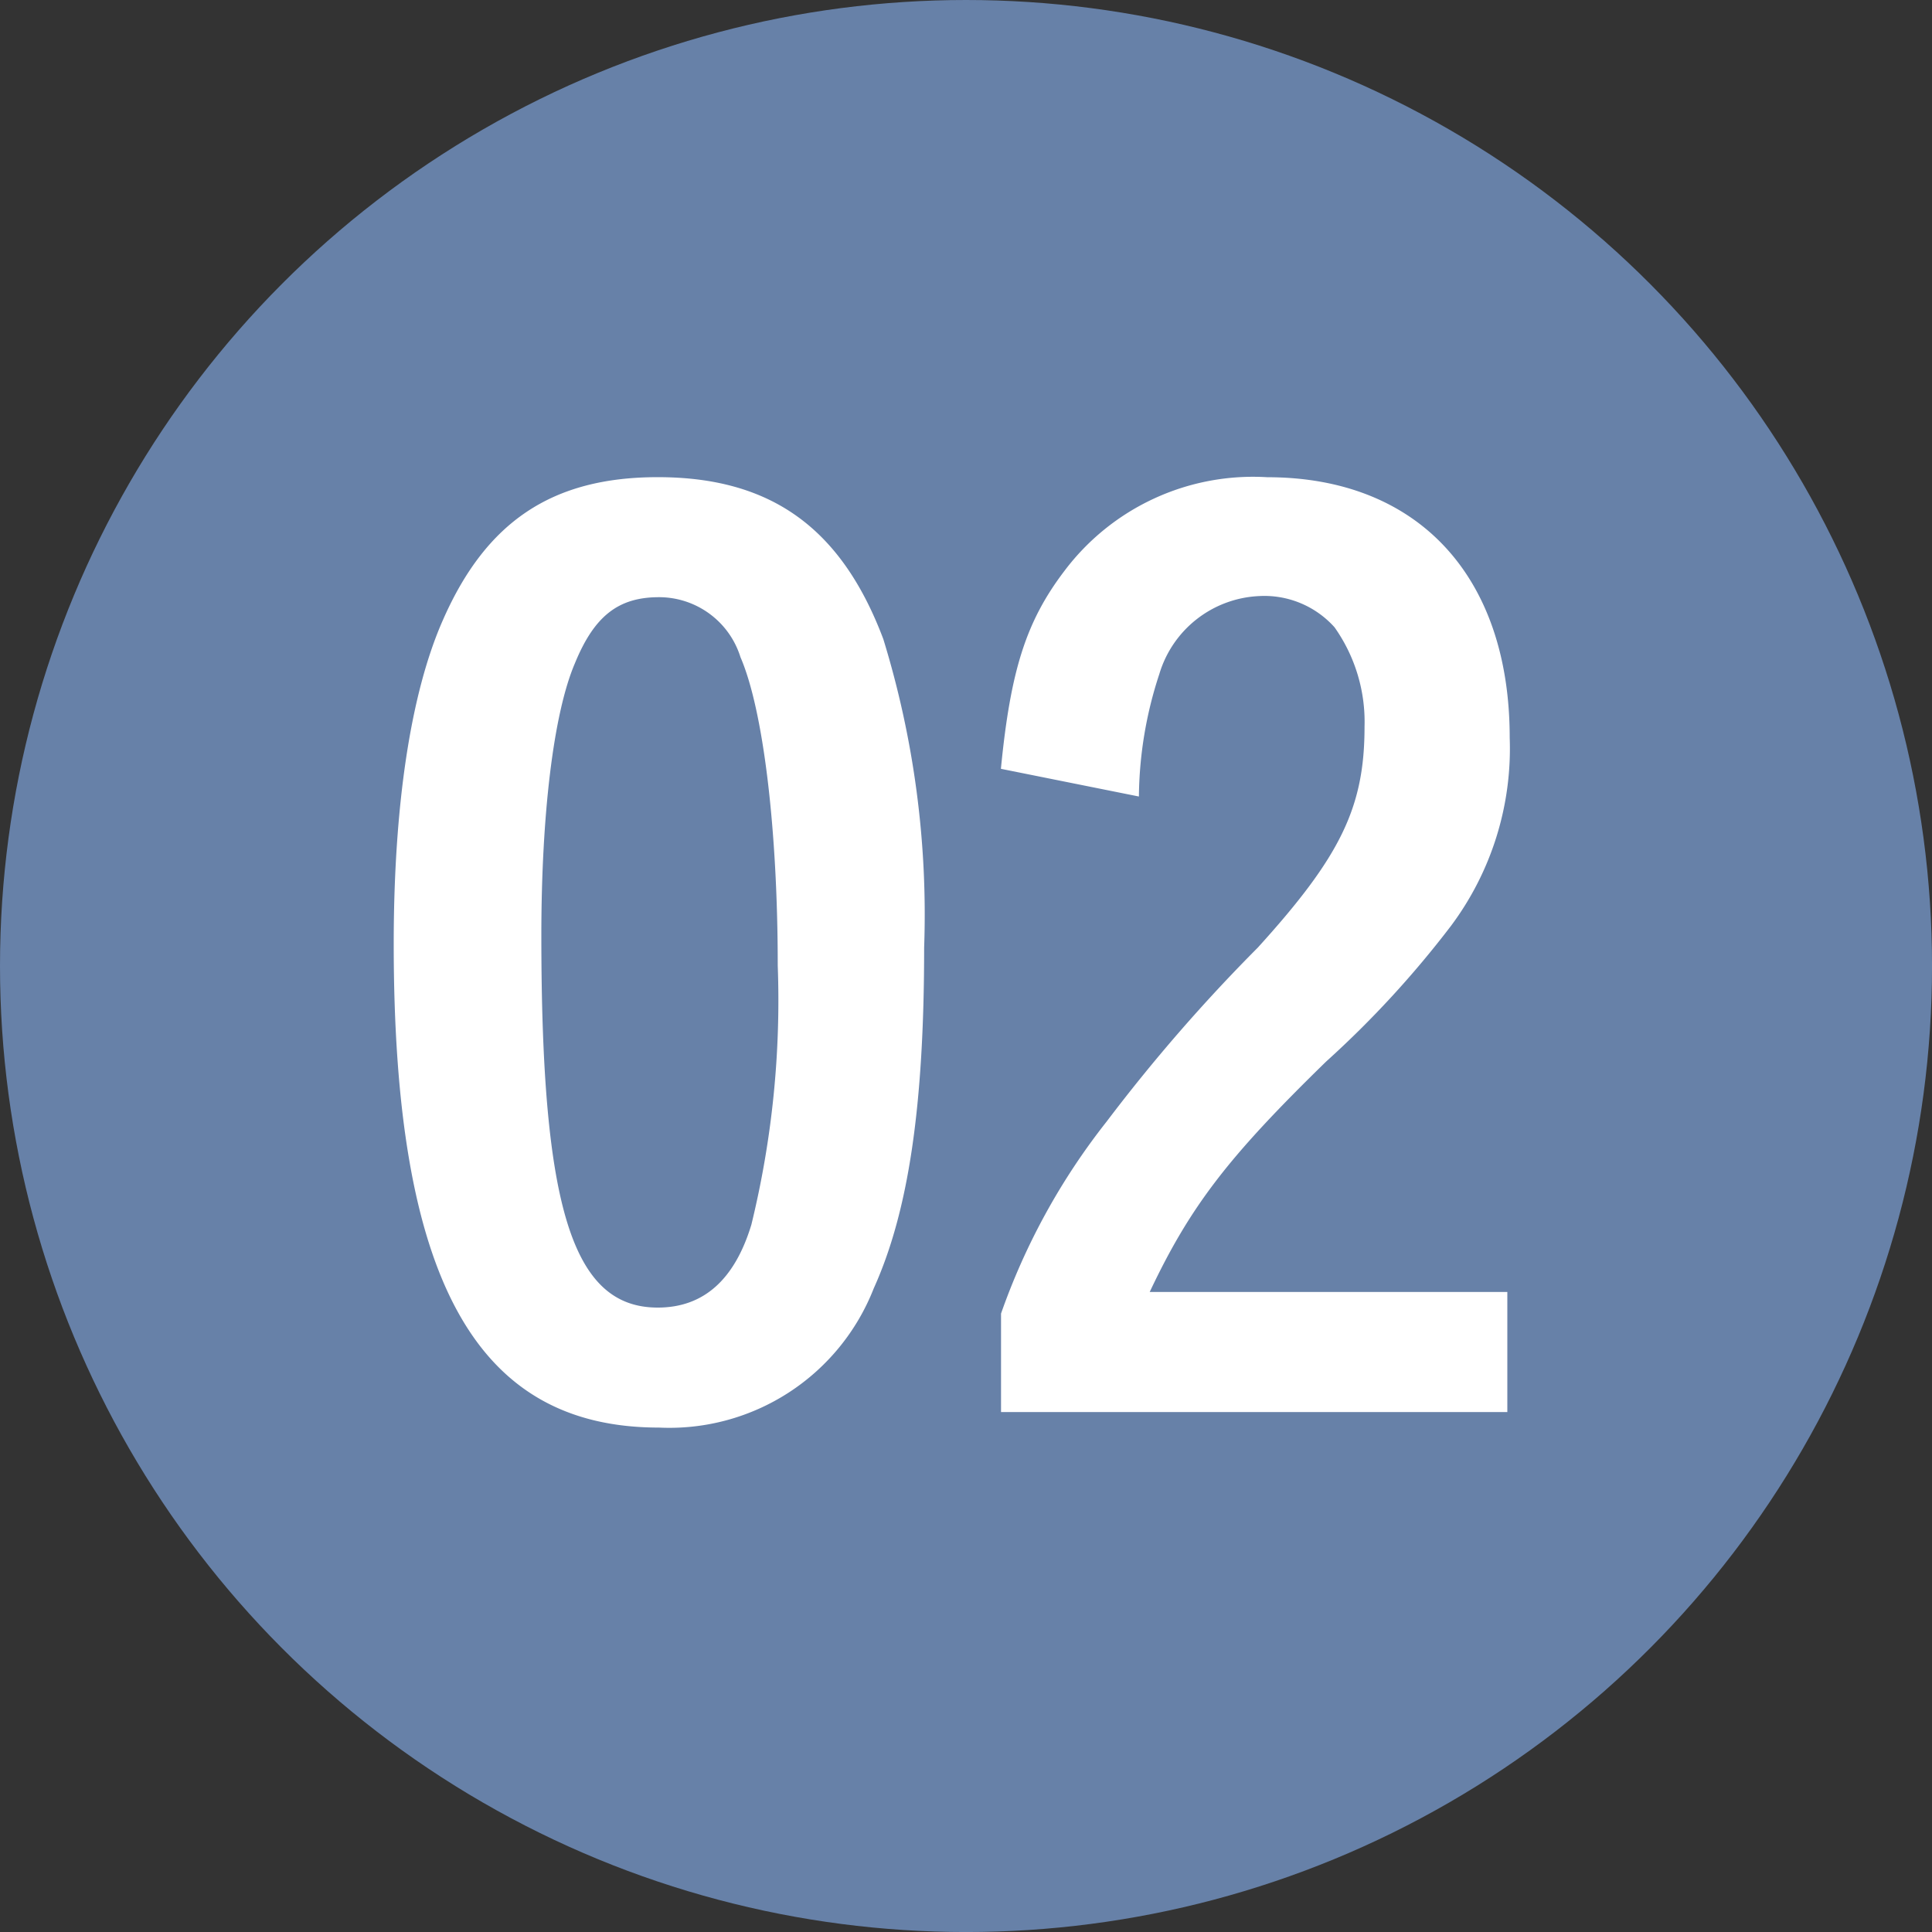
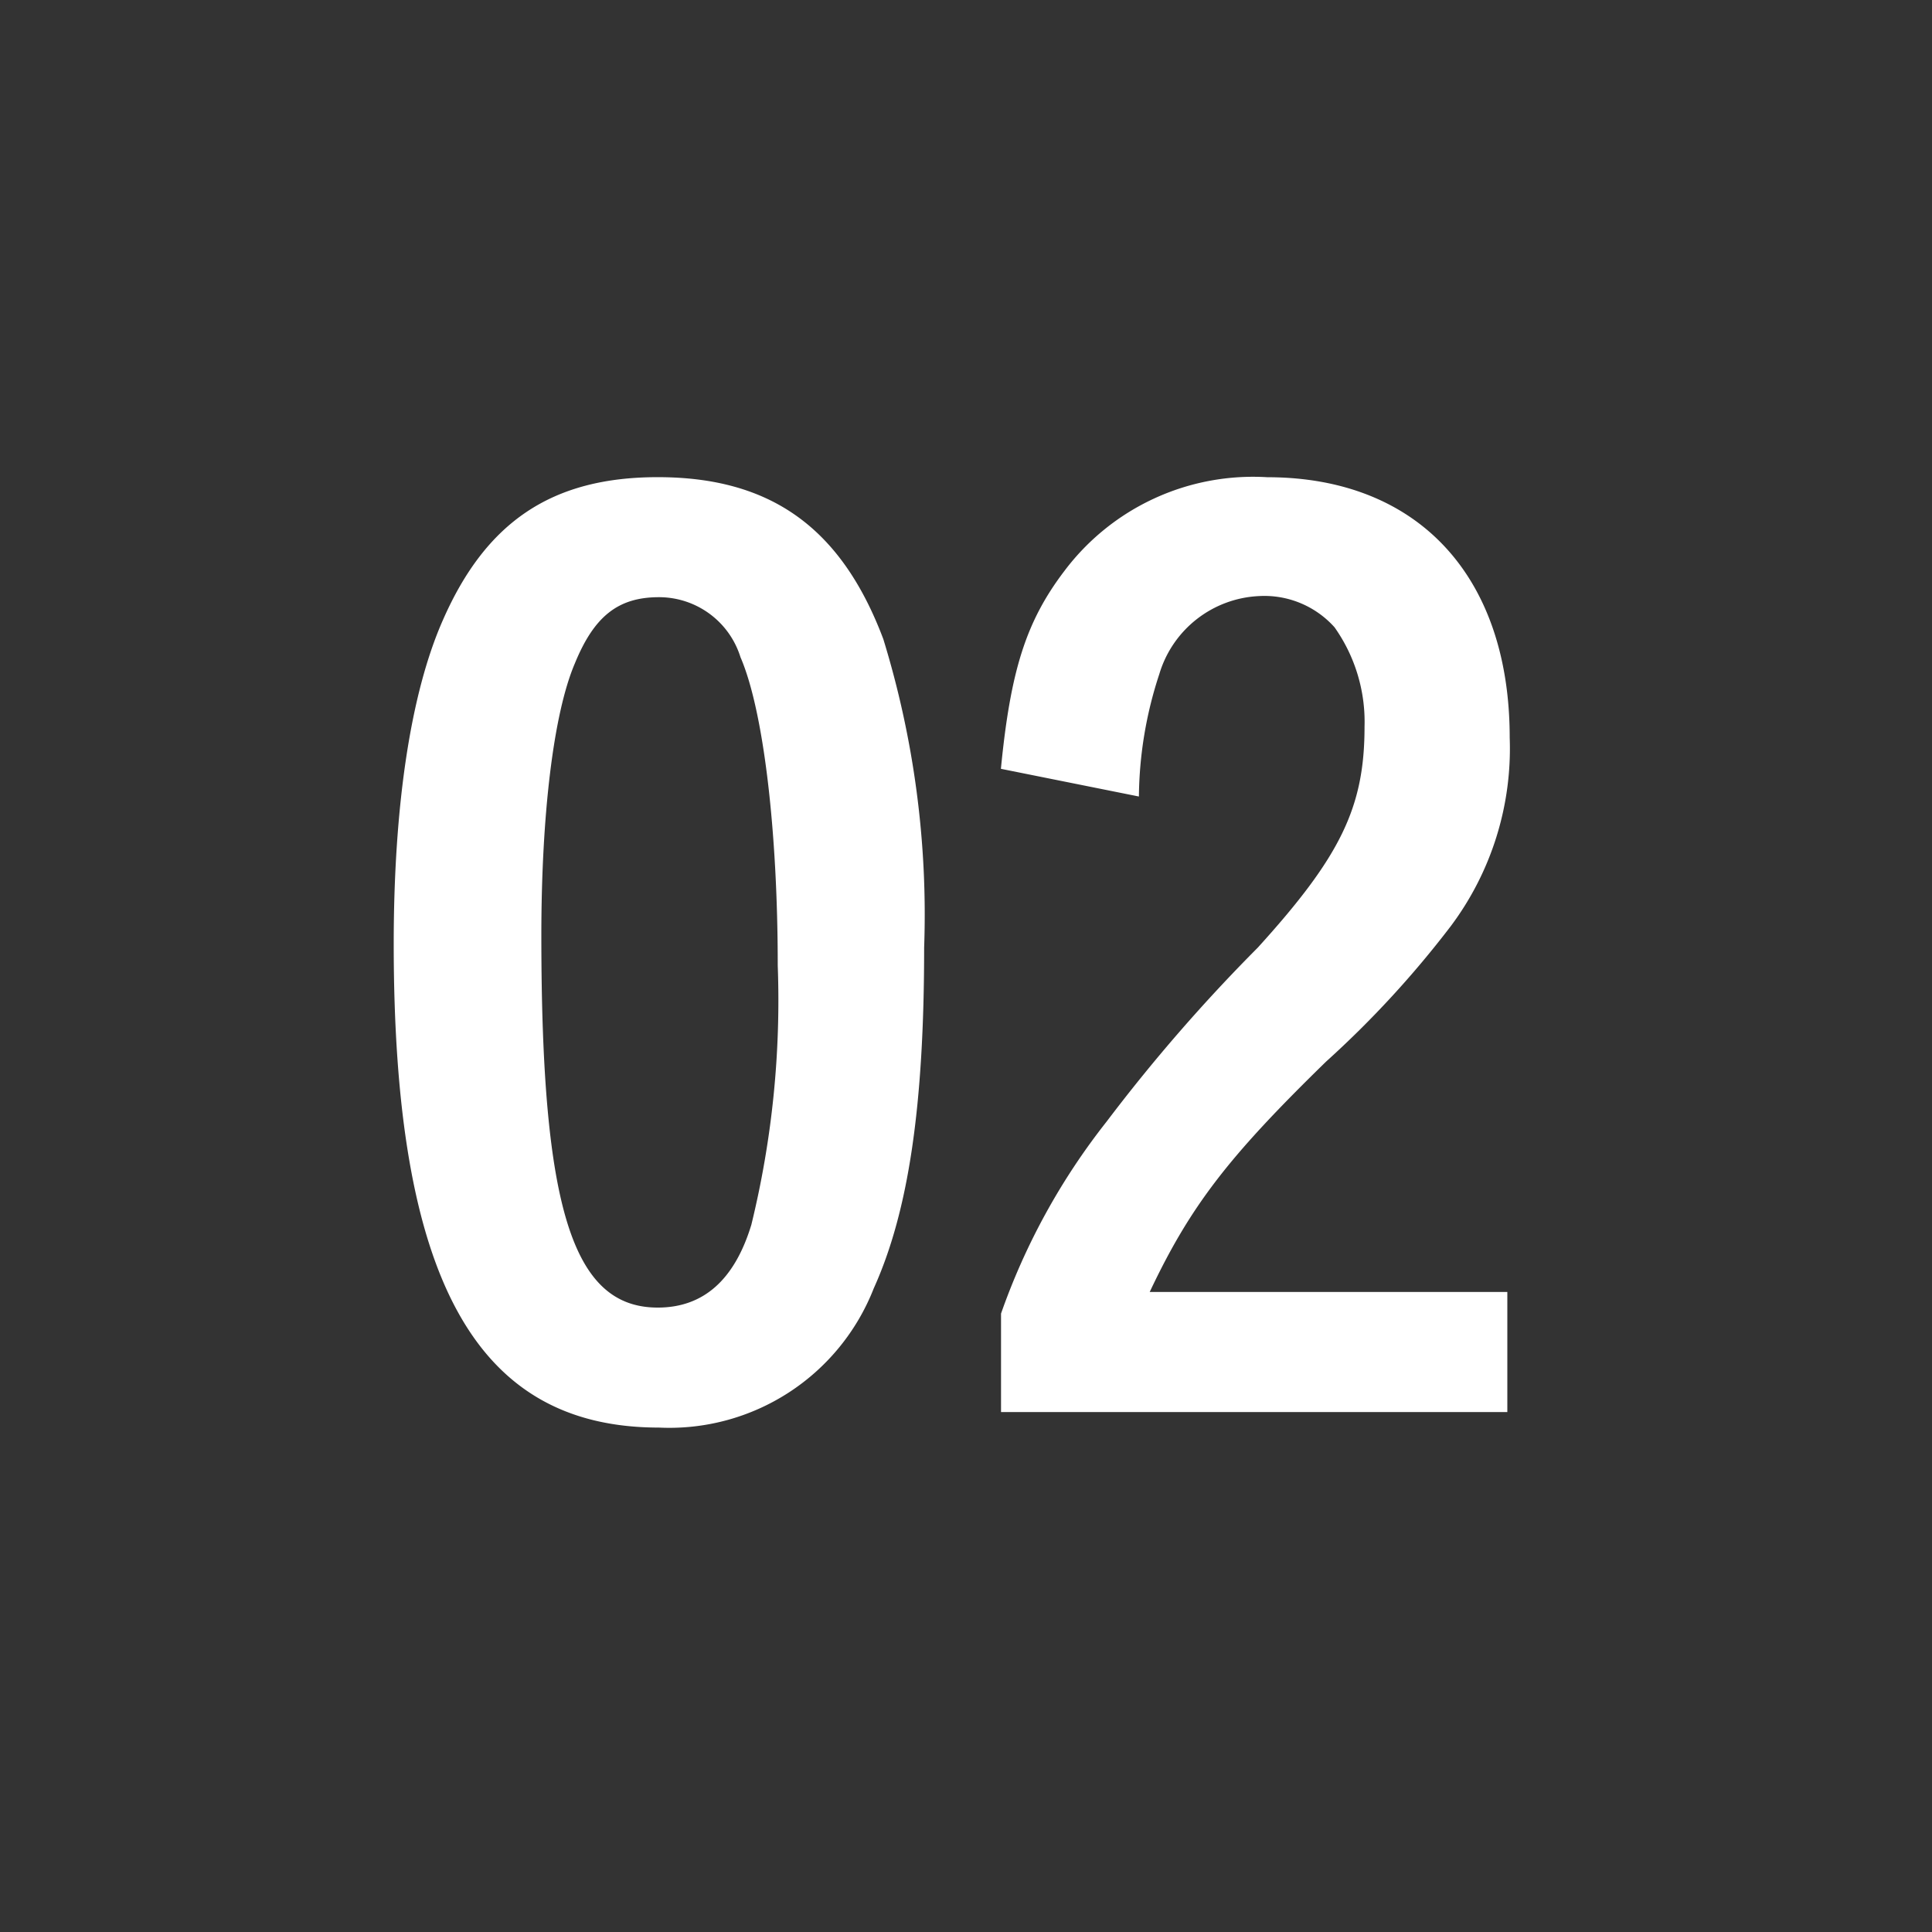
<svg xmlns="http://www.w3.org/2000/svg" width="62.791" height="62.791" viewBox="0 0 62.791 62.791">
  <rect x="0" y="0" width="62.791" height="62.791" fill="#333333" stroke="none" />
  <g id="グループ_872" data-name="グループ 872" transform="translate(-600 -7052.688)">
-     <circle id="楕円形_14" data-name="楕円形 14" cx="31.396" cy="31.396" r="31.396" transform="translate(600 7052.688)" fill="#6781a8" />
    <path id="パス_720" data-name="パス 720" d="M-1.131-14.976A30.451,30.451,0,0,0-2.457-25c-1.365-3.627-3.666-5.265-7.332-5.265-3.432,0-5.577,1.443-6.981,4.641-1.053,2.379-1.6,6.045-1.6,10.53C-18.369-4.212-15.717.624-9.75.624A7.132,7.132,0,0,0-2.769-3.9C-1.638-6.4-1.131-9.828-1.131-14.976Zm-8.658,11.7c-2.769,0-3.783-3.237-3.783-12.09,0-3.9.39-7.215,1.092-8.853.624-1.521,1.4-2.145,2.73-2.145A2.773,2.773,0,0,1-7.1-24.414C-6.357-22.7-5.889-18.8-5.889-14.391a30.711,30.711,0,0,1-.858,8.424Q-7.566-3.276-9.789-3.276Zm27.612-.507H6.2c1.326-2.808,2.574-4.407,5.733-7.488a32.4,32.4,0,0,0,4.056-4.407A9.63,9.63,0,0,0,17.9-21.8c0-5.265-3-8.463-7.878-8.463a7.67,7.67,0,0,0-6.591,3.042c-1.248,1.638-1.755,3.237-2.067,6.435l4.485.9a13.042,13.042,0,0,1,.663-3.978A3.553,3.553,0,0,1,9.75-26.4a3.062,3.062,0,0,1,2.457,1.014,5.321,5.321,0,0,1,.975,3.237c0,2.613-.78,4.212-3.471,7.176A55.3,55.3,0,0,0,4.8-9.321a21.609,21.609,0,0,0-3.432,6.24v3.2H17.823Z" transform="translate(631.166 7098.461)" fill="#fff" />
  </g>
</svg>